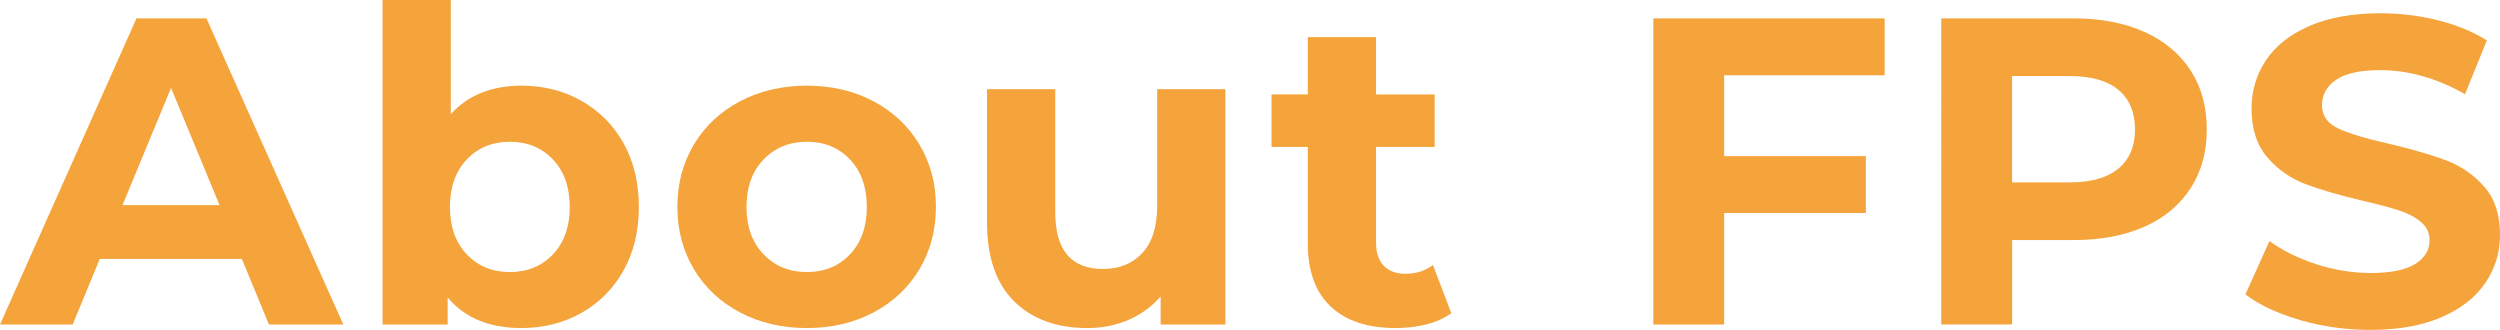
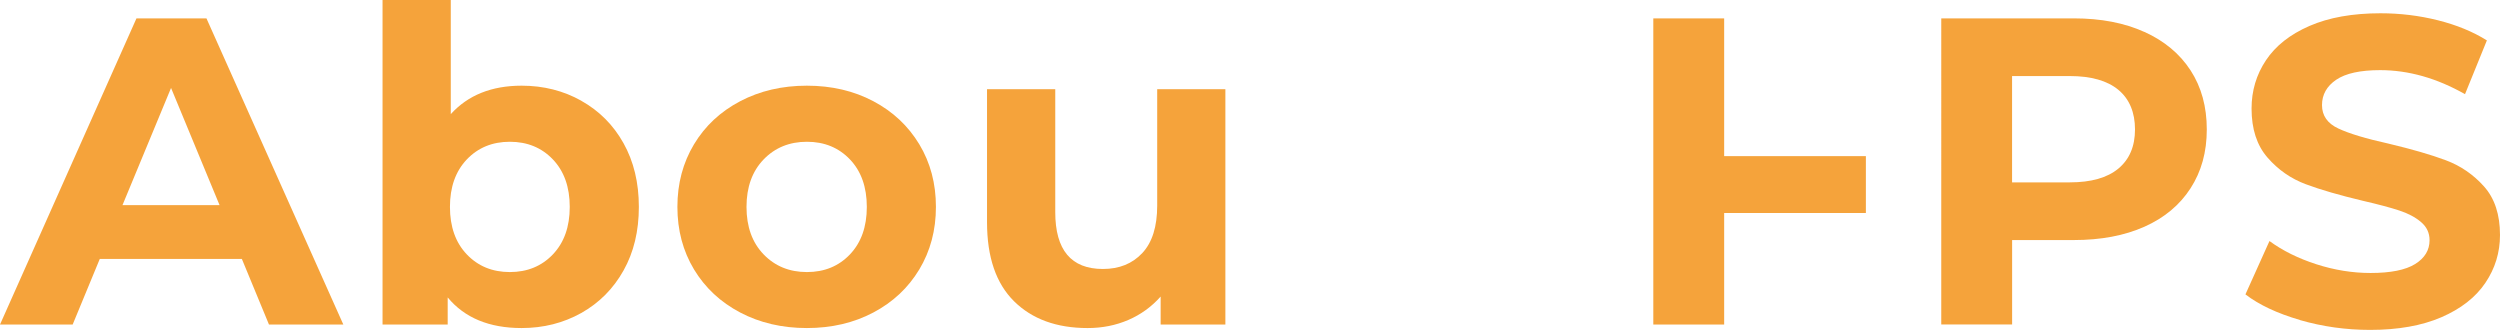
<svg xmlns="http://www.w3.org/2000/svg" id="_レイヤー_2" viewBox="0 0 485.83 64.09">
  <defs>
    <style>.cls-1{fill:#f5a33b;stroke-width:0px;}</style>
  </defs>
  <g id="_レイヤー_1-2">
    <path class="cls-1" d="m47.01,50.32h-27.62l-5.27,12.75H0L26.52,3.57h13.6l26.6,59.5h-14.45l-5.27-12.75Zm-4.34-10.45l-9.43-22.78-9.44,22.78h18.87Z" />
    <path class="cls-1" d="m112.97,19.59c3.49,1.96,6.22,4.7,8.2,8.24,1.98,3.54,2.98,7.66,2.98,12.37s-.99,8.83-2.98,12.37c-1.98,3.54-4.72,6.29-8.2,8.25-3.49,1.95-7.35,2.93-11.6,2.93-6.29,0-11.08-1.98-14.37-5.95v5.27h-12.66V0h13.26v22.18c3.34-3.68,7.93-5.53,13.77-5.53,4.25,0,8.12.98,11.6,2.93Zm-5.52,29.84c2.18-2.3,3.27-5.37,3.27-9.22s-1.09-6.93-3.27-9.22c-2.18-2.29-4.97-3.44-8.37-3.44s-6.19,1.15-8.37,3.44c-2.18,2.3-3.27,5.37-3.27,9.22s1.09,6.93,3.27,9.22c2.18,2.29,4.97,3.44,8.37,3.44s6.19-1.15,8.37-3.44Z" />
    <path class="cls-1" d="m143.84,60.73c-3.82-2.01-6.81-4.8-8.97-8.37-2.15-3.57-3.23-7.62-3.23-12.16s1.08-8.58,3.23-12.16c2.15-3.57,5.14-6.36,8.97-8.37,3.83-2.01,8.15-3.02,12.96-3.02s9.12,1.01,12.92,3.02c3.8,2.01,6.77,4.8,8.93,8.37,2.15,3.57,3.23,7.62,3.23,12.16s-1.08,8.58-3.23,12.16c-2.15,3.57-5.13,6.36-8.93,8.37-3.8,2.01-8.1,3.02-12.92,3.02s-9.14-1.01-12.96-3.02Zm21.34-11.3c2.18-2.3,3.27-5.37,3.27-9.22s-1.09-6.93-3.27-9.22c-2.18-2.29-4.97-3.44-8.37-3.44s-6.21,1.15-8.42,3.44c-2.21,2.3-3.32,5.37-3.32,9.22s1.11,6.93,3.32,9.22c2.21,2.29,5.01,3.44,8.42,3.44s6.19-1.15,8.37-3.44Z" />
    <path class="cls-1" d="m238.13,17.34v45.73h-12.58v-5.44c-1.76,1.98-3.85,3.5-6.29,4.55-2.44,1.05-5.07,1.57-7.9,1.57-6.01,0-10.77-1.73-14.28-5.19-3.51-3.46-5.27-8.58-5.27-15.39v-25.84h13.26v23.89c0,7.37,3.09,11.05,9.27,11.05,3.17,0,5.72-1.03,7.65-3.1,1.93-2.07,2.89-5.14,2.89-9.22v-22.61h13.26Z" />
-     <path class="cls-1" d="m282.02,60.86c-1.3.96-2.9,1.69-4.8,2.17-1.9.48-3.9.72-5.99.72-5.44,0-9.65-1.39-12.62-4.17-2.97-2.78-4.46-6.86-4.46-12.24v-18.79h-7.05v-10.2h7.05V7.22h13.26v11.14h11.39v10.2h-11.39v18.61c0,1.93.49,3.41,1.49,4.46.99,1.05,2.39,1.57,4.21,1.57,2.1,0,3.88-.57,5.35-1.7l3.57,9.35Z" />
-     <path class="cls-1" d="m335.06,14.62v15.72h27.54v11.05h-27.54v21.68h-13.77V3.57h44.96v11.05h-31.19Z" />
+     <path class="cls-1" d="m335.06,14.62v15.72h27.54v11.05h-27.54v21.68h-13.77V3.57h44.96h-31.19Z" />
    <path class="cls-1" d="m416.73,6.2c3.88,1.76,6.87,4.25,8.97,7.48,2.1,3.23,3.15,7.06,3.15,11.47s-1.05,8.17-3.15,11.43c-2.1,3.26-5.09,5.75-8.97,7.48-3.88,1.73-8.46,2.59-13.73,2.59h-11.98v16.41h-13.77V3.57h25.75c5.27,0,9.85.88,13.73,2.64Zm-5.06,26.56c2.15-1.79,3.23-4.32,3.23-7.61s-1.08-5.91-3.23-7.69c-2.15-1.78-5.3-2.68-9.44-2.68h-11.22v20.66h11.22c4.14,0,7.28-.89,9.44-2.68Z" />
    <path class="cls-1" d="m446.94,62.18c-4.39-1.28-7.92-2.93-10.58-4.97l4.67-10.37c2.55,1.87,5.58,3.37,9.1,4.51,3.51,1.13,7.03,1.7,10.54,1.7,3.91,0,6.8-.58,8.67-1.74,1.87-1.16,2.8-2.71,2.8-4.63,0-1.42-.55-2.59-1.66-3.53-1.11-.94-2.52-1.69-4.25-2.25-1.73-.57-4.07-1.19-7.01-1.87-4.53-1.08-8.25-2.15-11.13-3.23-2.89-1.08-5.37-2.8-7.44-5.18-2.07-2.38-3.1-5.55-3.1-9.52,0-3.46.93-6.59,2.8-9.39,1.87-2.81,4.69-5.03,8.46-6.67,3.77-1.64,8.37-2.46,13.81-2.46,3.8,0,7.51.45,11.14,1.36,3.63.91,6.8,2.21,9.52,3.91l-4.25,10.45c-5.5-3.12-10.99-4.67-16.49-4.67-3.85,0-6.7.62-8.54,1.87-1.84,1.25-2.76,2.89-2.76,4.93s1.06,3.56,3.19,4.55c2.12.99,5.37,1.97,9.73,2.93,4.53,1.08,8.25,2.15,11.13,3.23,2.89,1.08,5.37,2.78,7.44,5.1,2.07,2.32,3.1,5.47,3.1,9.43,0,3.4-.95,6.5-2.85,9.31-1.9,2.81-4.75,5.03-8.54,6.67-3.8,1.64-8.42,2.46-13.85,2.46-4.71,0-9.25-.64-13.64-1.91Z" />
  </g>
</svg>